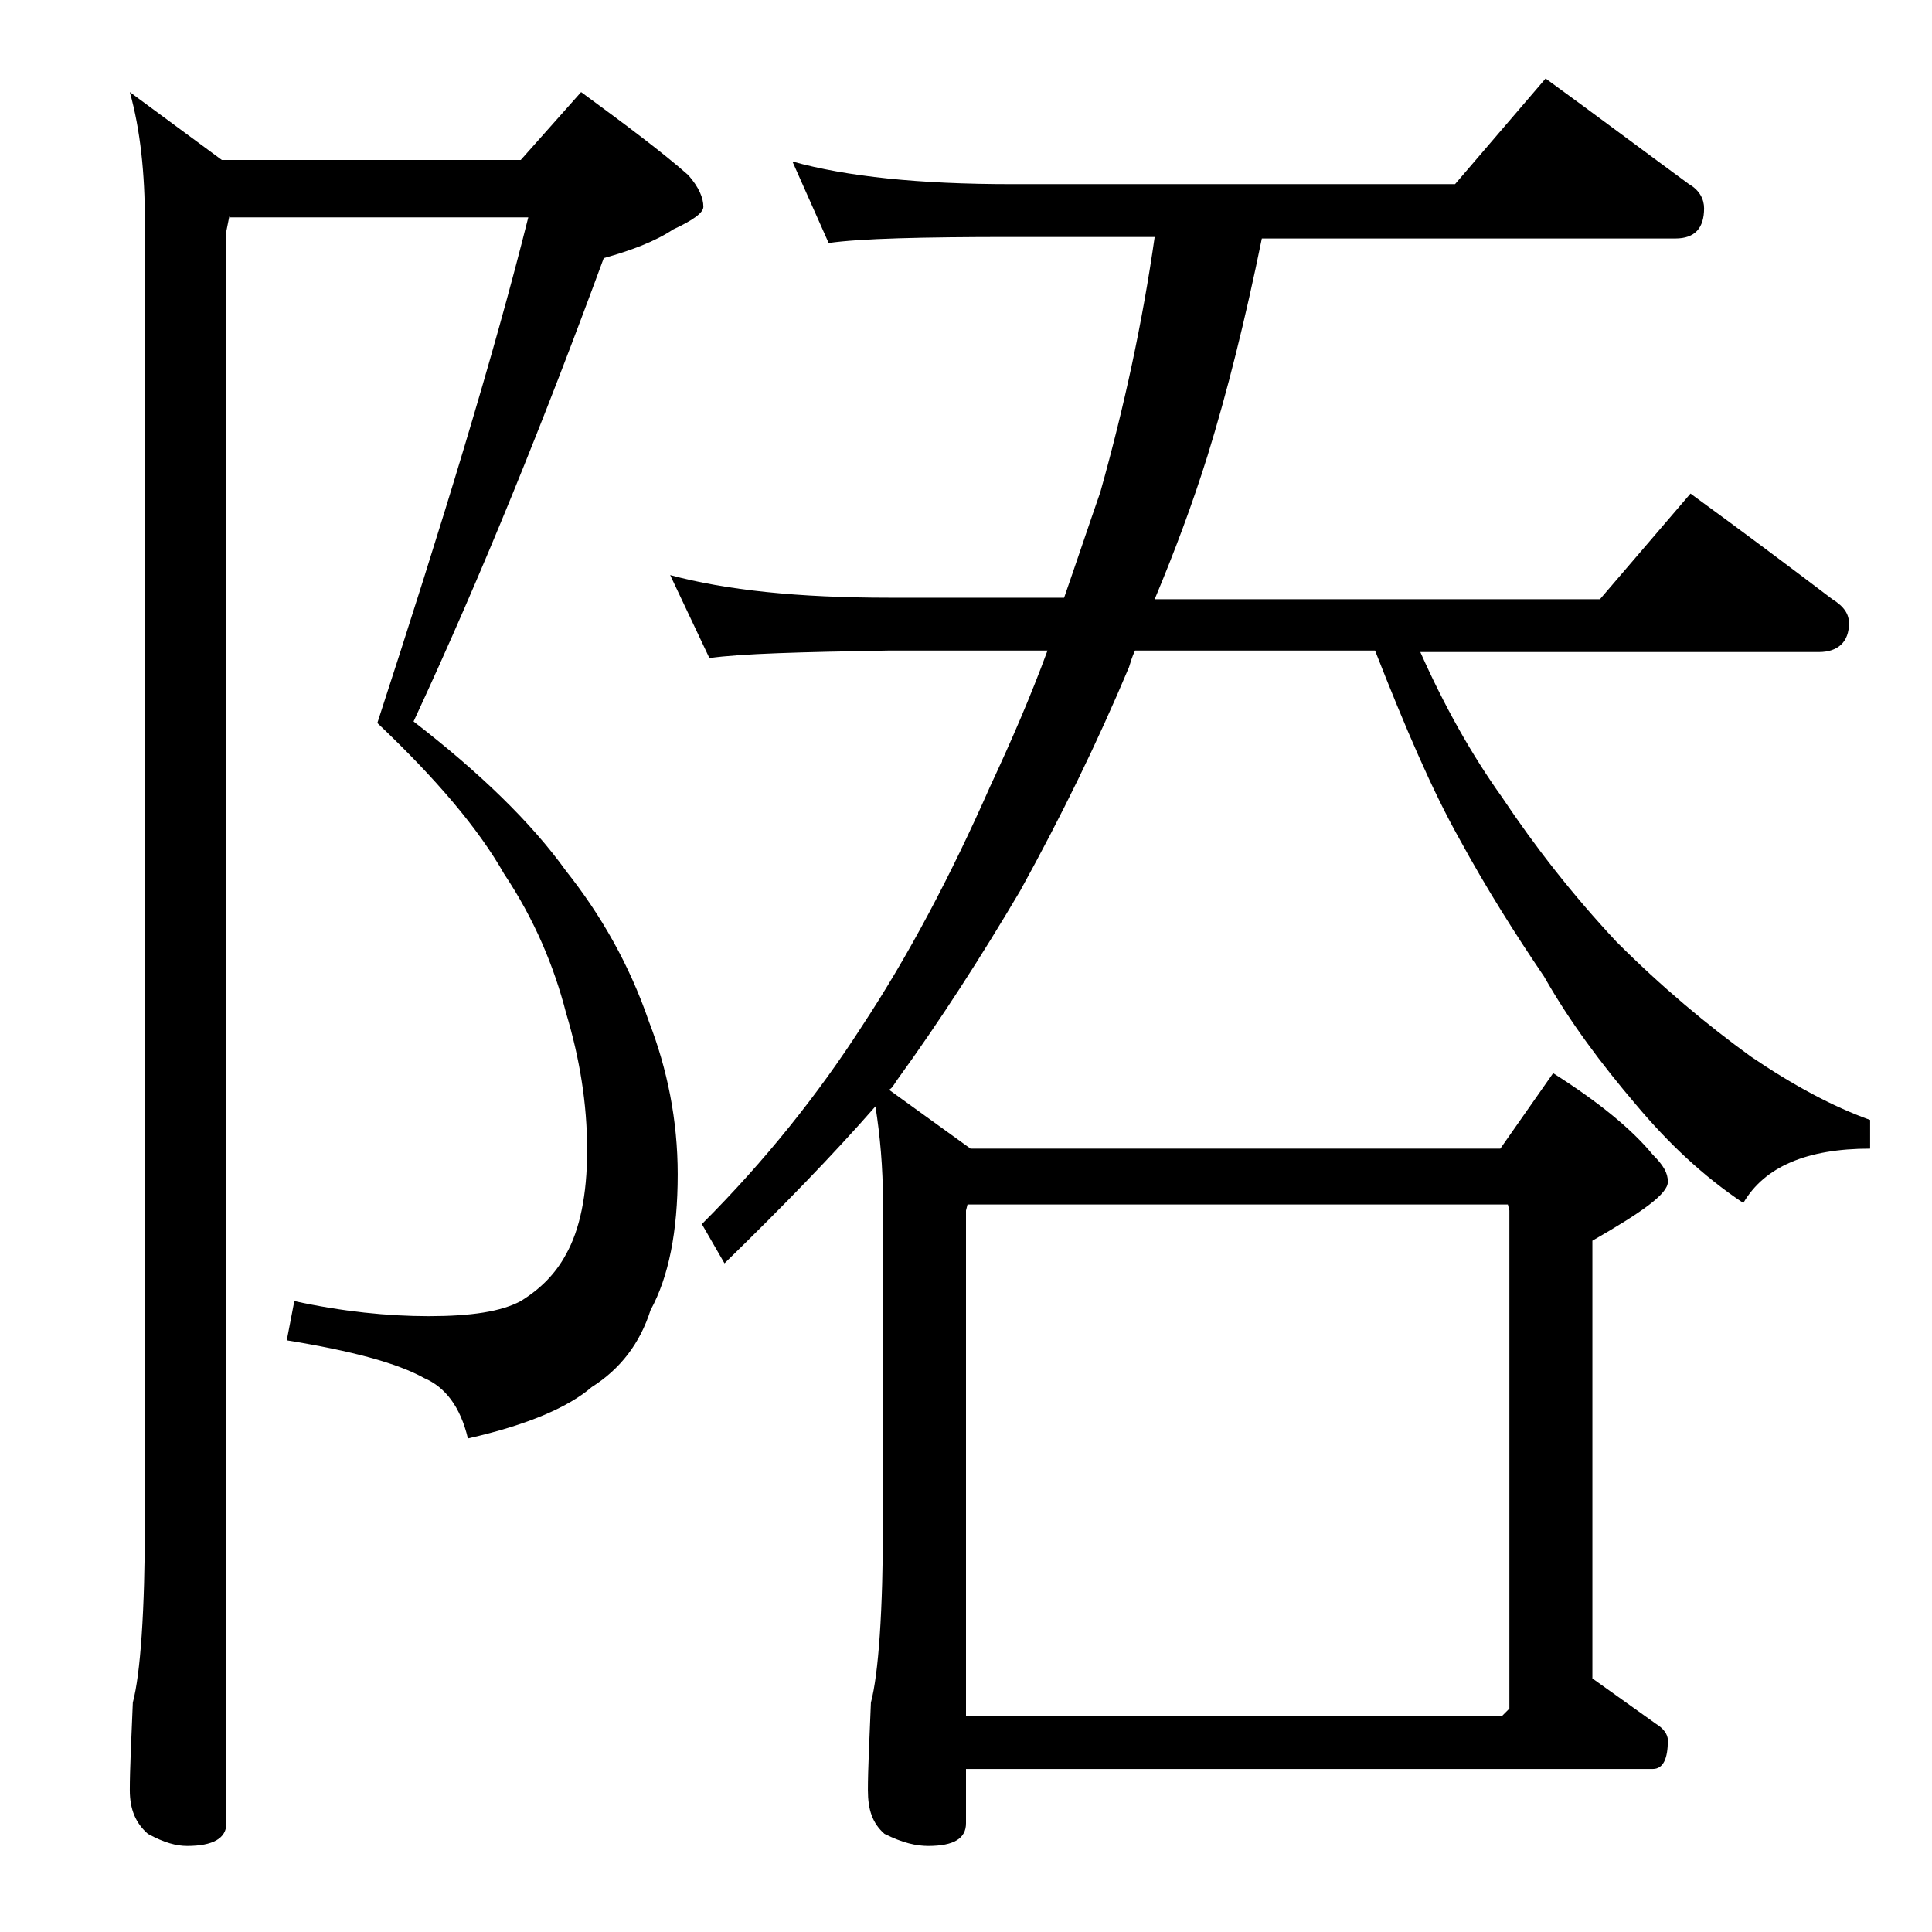
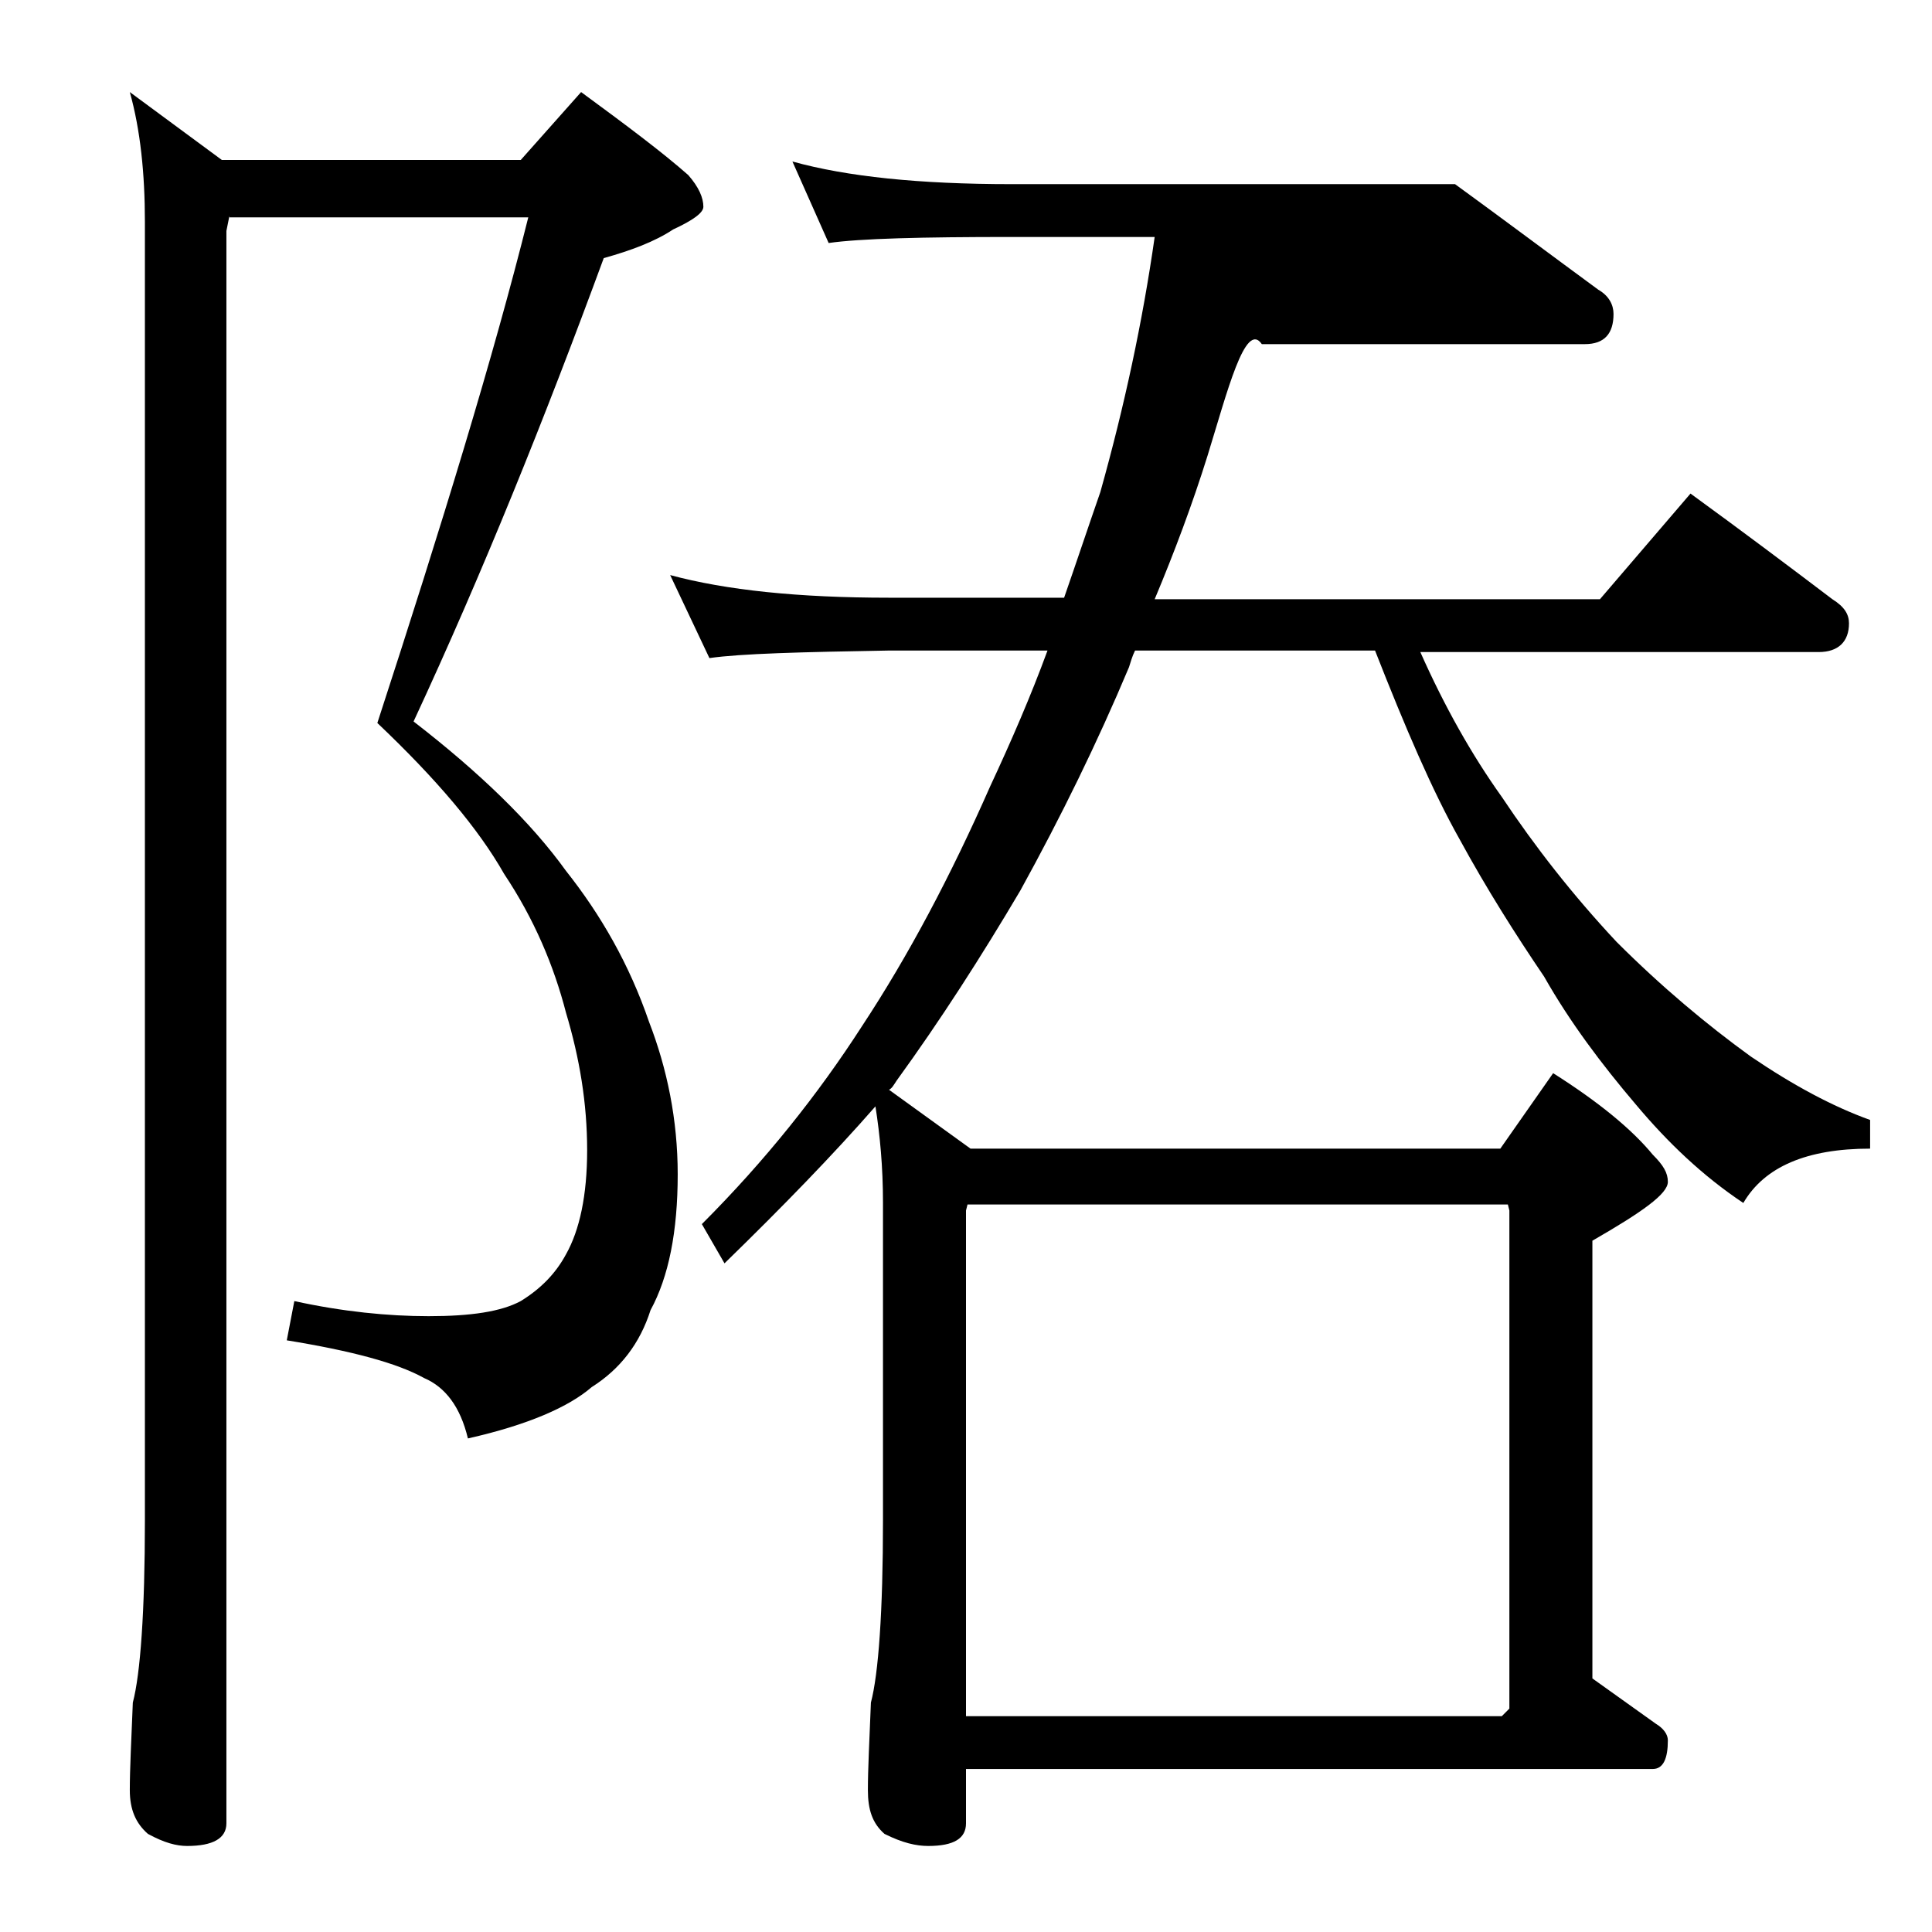
<svg xmlns="http://www.w3.org/2000/svg" version="1.1" id="Layer_1" x="0px" y="0px" viewBox="0 0 128 128" enable-background="new 0 0 128 128" xml:space="preserve">
-   <path d="M15.2,14.3l-0.2,1v105.5c0,1-0.9,1.5-2.6,1.5c-0.7,0-1.5-0.2-2.6-0.8c-0.8-0.7-1.2-1.6-1.2-2.9c0-1.4,0.1-3.3,0.2-5.8  c0.5-1.9,0.8-6,0.8-12.1v-86c0-3.2-0.3-6.1-1-8.6l6.1,4.5h19.8l4-4.5c3,2.2,5.4,4,7.1,5.5c0.7,0.8,1,1.5,1,2.1c0,0.4-0.7,0.9-2,1.5  c-1.2,0.8-2.8,1.4-4.6,1.9C36.1,27.7,32,37.9,27.4,47.8c4.4,3.4,7.8,6.7,10.1,9.9c2.3,2.9,4.2,6.2,5.5,10c1.2,3.1,1.9,6.5,1.9,10.1  c0,3.8-0.6,6.8-1.8,9c-0.7,2.2-2,3.9-3.9,5.1c-1.5,1.3-4.2,2.5-8.2,3.4c-0.5-2.1-1.5-3.4-2.9-4c-1.8-1-4.8-1.8-9.1-2.5l0.5-2.6  c3.2,0.7,6.2,1,8.9,1c2.8,0,4.8-0.3,6.1-1c1.3-0.8,2.3-1.8,3-3.1c0.9-1.6,1.4-3.9,1.4-6.9c0-3.1-0.5-6.1-1.4-9.1  c-0.8-3.1-2.1-6.2-4.1-9.2c-1.7-3-4.5-6.3-8.4-10c4.3-13.2,7.7-24.3,10-33.5H15.2z M52.5,10.7c3.6,1,8.4,1.5,14.5,1.5h29.4l6-7  c3.3,2.4,6.5,4.8,9.5,7c0.7,0.4,1,1,1,1.6c0,1.3-0.6,2-1.9,2H83.6C82.5,21.2,81.3,26,80,30.2c-1,3.2-2.2,6.4-3.5,9.5H106l6-7  c3.3,2.4,6.5,4.8,9.4,7c0.8,0.5,1.1,1,1.1,1.6c0,1.2-0.7,1.9-2,1.9H94.1c1.6,3.6,3.4,6.8,5.4,9.6c2.2,3.3,4.7,6.5,7.6,9.6  c3,3,6,5.5,8.9,7.6c2.8,1.9,5.4,3.3,7.9,4.2v1.9c-4.2,0-7,1.2-8.4,3.6c-2.7-1.8-5-4-7.1-6.5c-2.3-2.7-4.4-5.5-6.1-8.5  c-1.9-2.8-3.8-5.8-5.6-9.1c-1.8-3.2-3.6-7.4-5.6-12.5H75.2c-0.2,0.4-0.3,0.8-0.4,1.1c-2.1,5-4.5,9.9-7.2,14.8  c-2.6,4.4-5.3,8.6-8.2,12.6c-0.2,0.3-0.3,0.5-0.5,0.6l5.4,3.9h35.1l3.5-5c3,1.9,5.2,3.7,6.6,5.4c0.7,0.7,1,1.2,1,1.8  c0,0.8-1.7,2-5,3.9v29c1.4,1,2.8,2,4.2,3c0.5,0.3,0.8,0.7,0.8,1.1c0,1.2-0.3,1.9-1,1.9H64v3.6c0,1-0.8,1.5-2.5,1.5  c-0.8,0-1.7-0.2-2.9-0.8c-0.8-0.7-1.1-1.6-1.1-2.9c0-1.4,0.1-3.3,0.2-5.8c0.5-1.9,0.8-6,0.8-12.1v-21c0-2.4-0.2-4.5-0.5-6.4  c-2.8,3.2-6.1,6.6-10,10.4l-1.5-2.6c4.2-4.2,7.7-8.6,10.6-13.1c3.1-4.7,5.9-10,8.5-15.9c1.4-3,2.7-6,3.8-9H58.9  c-5.8,0.1-9.8,0.2-11.9,0.5l-2.6-5.5c3.7,1,8.5,1.5,14.5,1.5h11.6c0.8-2.3,1.6-4.7,2.4-7c1.6-5.7,2.8-11.3,3.6-16.9H67  c-5.9,0-10,0.1-12.1,0.4L52.5,10.7z M64,113.7h35.5l0.5-0.5v-33l-0.1-0.4H64.1L64,80.2V113.7z" />
+   <path d="M15.2,14.3l-0.2,1v105.5c0,1-0.9,1.5-2.6,1.5c-0.7,0-1.5-0.2-2.6-0.8c-0.8-0.7-1.2-1.6-1.2-2.9c0-1.4,0.1-3.3,0.2-5.8  c0.5-1.9,0.8-6,0.8-12.1v-86c0-3.2-0.3-6.1-1-8.6l6.1,4.5h19.8l4-4.5c3,2.2,5.4,4,7.1,5.5c0.7,0.8,1,1.5,1,2.1c0,0.4-0.7,0.9-2,1.5  c-1.2,0.8-2.8,1.4-4.6,1.9C36.1,27.7,32,37.9,27.4,47.8c4.4,3.4,7.8,6.7,10.1,9.9c2.3,2.9,4.2,6.2,5.5,10c1.2,3.1,1.9,6.5,1.9,10.1  c0,3.8-0.6,6.8-1.8,9c-0.7,2.2-2,3.9-3.9,5.1c-1.5,1.3-4.2,2.5-8.2,3.4c-0.5-2.1-1.5-3.4-2.9-4c-1.8-1-4.8-1.8-9.1-2.5l0.5-2.6  c3.2,0.7,6.2,1,8.9,1c2.8,0,4.8-0.3,6.1-1c1.3-0.8,2.3-1.8,3-3.1c0.9-1.6,1.4-3.9,1.4-6.9c0-3.1-0.5-6.1-1.4-9.1  c-0.8-3.1-2.1-6.2-4.1-9.2c-1.7-3-4.5-6.3-8.4-10c4.3-13.2,7.7-24.3,10-33.5H15.2z M52.5,10.7c3.6,1,8.4,1.5,14.5,1.5h29.4c3.3,2.4,6.5,4.8,9.5,7c0.7,0.4,1,1,1,1.6c0,1.3-0.6,2-1.9,2H83.6C82.5,21.2,81.3,26,80,30.2c-1,3.2-2.2,6.4-3.5,9.5H106l6-7  c3.3,2.4,6.5,4.8,9.4,7c0.8,0.5,1.1,1,1.1,1.6c0,1.2-0.7,1.9-2,1.9H94.1c1.6,3.6,3.4,6.8,5.4,9.6c2.2,3.3,4.7,6.5,7.6,9.6  c3,3,6,5.5,8.9,7.6c2.8,1.9,5.4,3.3,7.9,4.2v1.9c-4.2,0-7,1.2-8.4,3.6c-2.7-1.8-5-4-7.1-6.5c-2.3-2.7-4.4-5.5-6.1-8.5  c-1.9-2.8-3.8-5.8-5.6-9.1c-1.8-3.2-3.6-7.4-5.6-12.5H75.2c-0.2,0.4-0.3,0.8-0.4,1.1c-2.1,5-4.5,9.9-7.2,14.8  c-2.6,4.4-5.3,8.6-8.2,12.6c-0.2,0.3-0.3,0.5-0.5,0.6l5.4,3.9h35.1l3.5-5c3,1.9,5.2,3.7,6.6,5.4c0.7,0.7,1,1.2,1,1.8  c0,0.8-1.7,2-5,3.9v29c1.4,1,2.8,2,4.2,3c0.5,0.3,0.8,0.7,0.8,1.1c0,1.2-0.3,1.9-1,1.9H64v3.6c0,1-0.8,1.5-2.5,1.5  c-0.8,0-1.7-0.2-2.9-0.8c-0.8-0.7-1.1-1.6-1.1-2.9c0-1.4,0.1-3.3,0.2-5.8c0.5-1.9,0.8-6,0.8-12.1v-21c0-2.4-0.2-4.5-0.5-6.4  c-2.8,3.2-6.1,6.6-10,10.4l-1.5-2.6c4.2-4.2,7.7-8.6,10.6-13.1c3.1-4.7,5.9-10,8.5-15.9c1.4-3,2.7-6,3.8-9H58.9  c-5.8,0.1-9.8,0.2-11.9,0.5l-2.6-5.5c3.7,1,8.5,1.5,14.5,1.5h11.6c0.8-2.3,1.6-4.7,2.4-7c1.6-5.7,2.8-11.3,3.6-16.9H67  c-5.9,0-10,0.1-12.1,0.4L52.5,10.7z M64,113.7h35.5l0.5-0.5v-33l-0.1-0.4H64.1L64,80.2V113.7z" />
</svg>